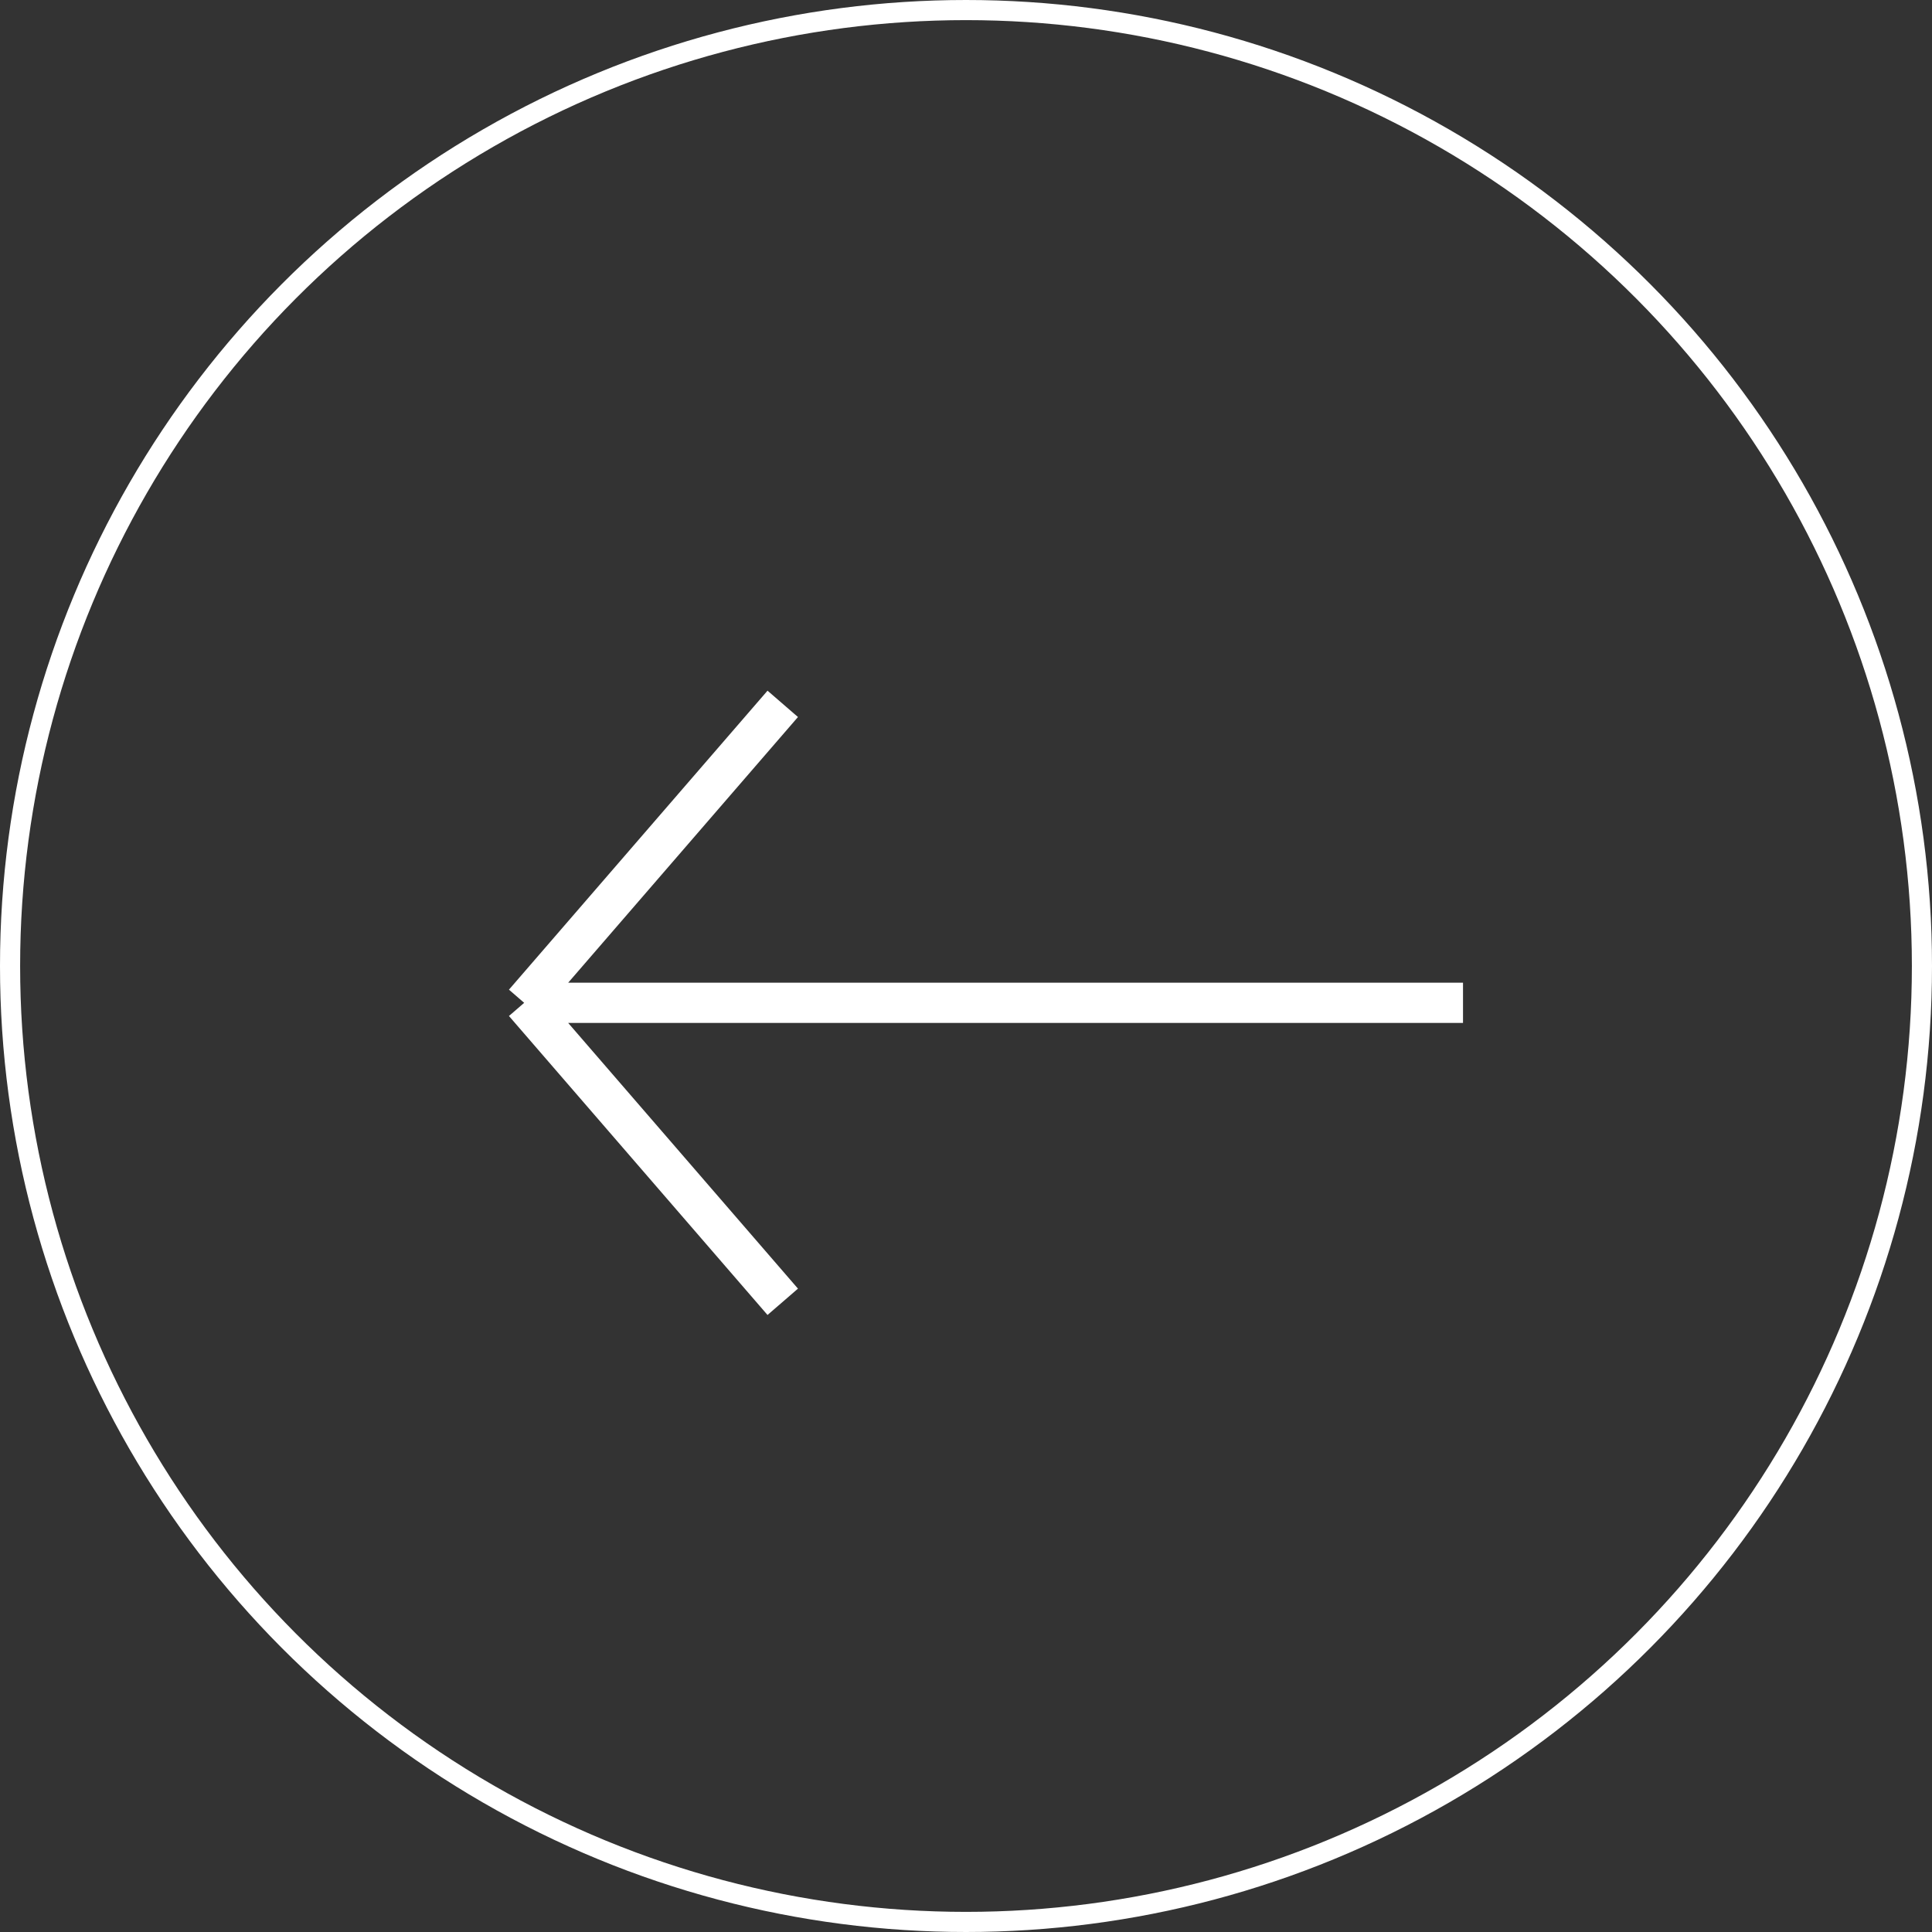
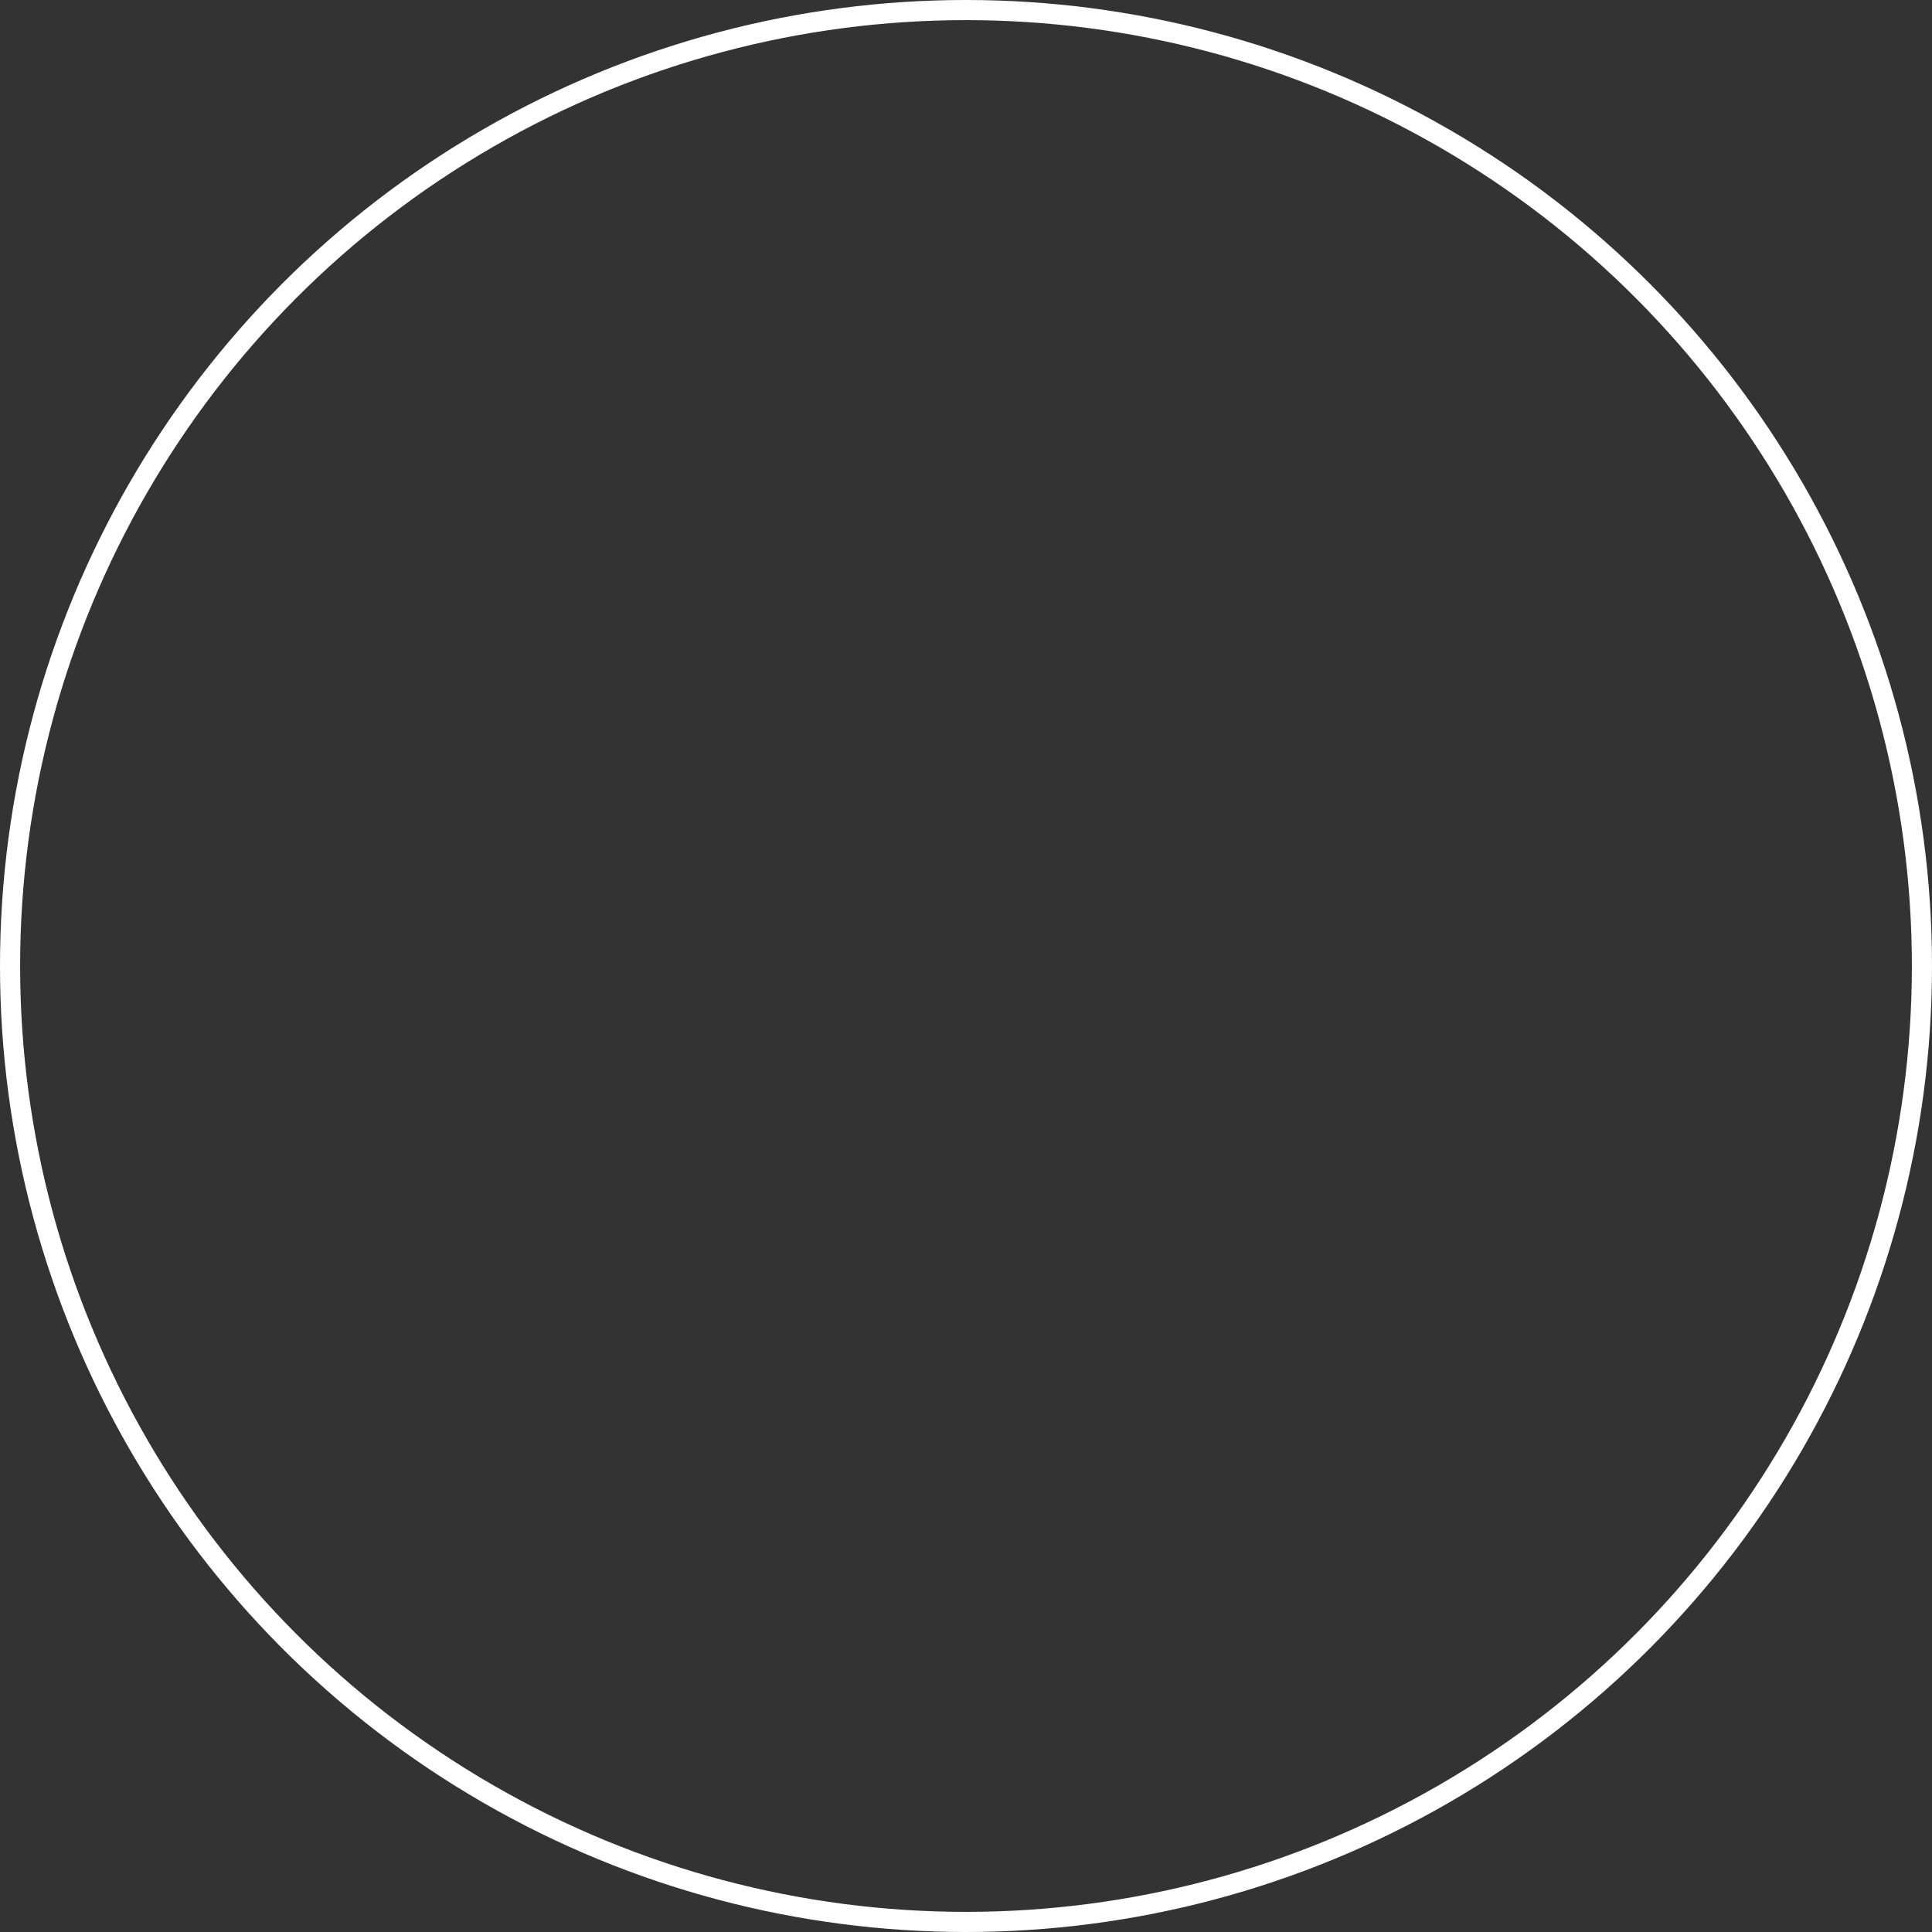
<svg xmlns="http://www.w3.org/2000/svg" width="48" height="48" viewBox="0 0 48 48" fill="none">
  <rect x="0" y="0" width="48" height="48" fill="#333333" stroke="none" />
  <circle r="23.75" transform="matrix(-1 0 0 1 24 24)" stroke="white" stroke-width="0.5" />
-   <path d="M19.447 32.343L13.023 24.915M13.023 24.915L19.447 17.487M13.023 24.915L36.348 24.915" stroke="white" />
</svg>